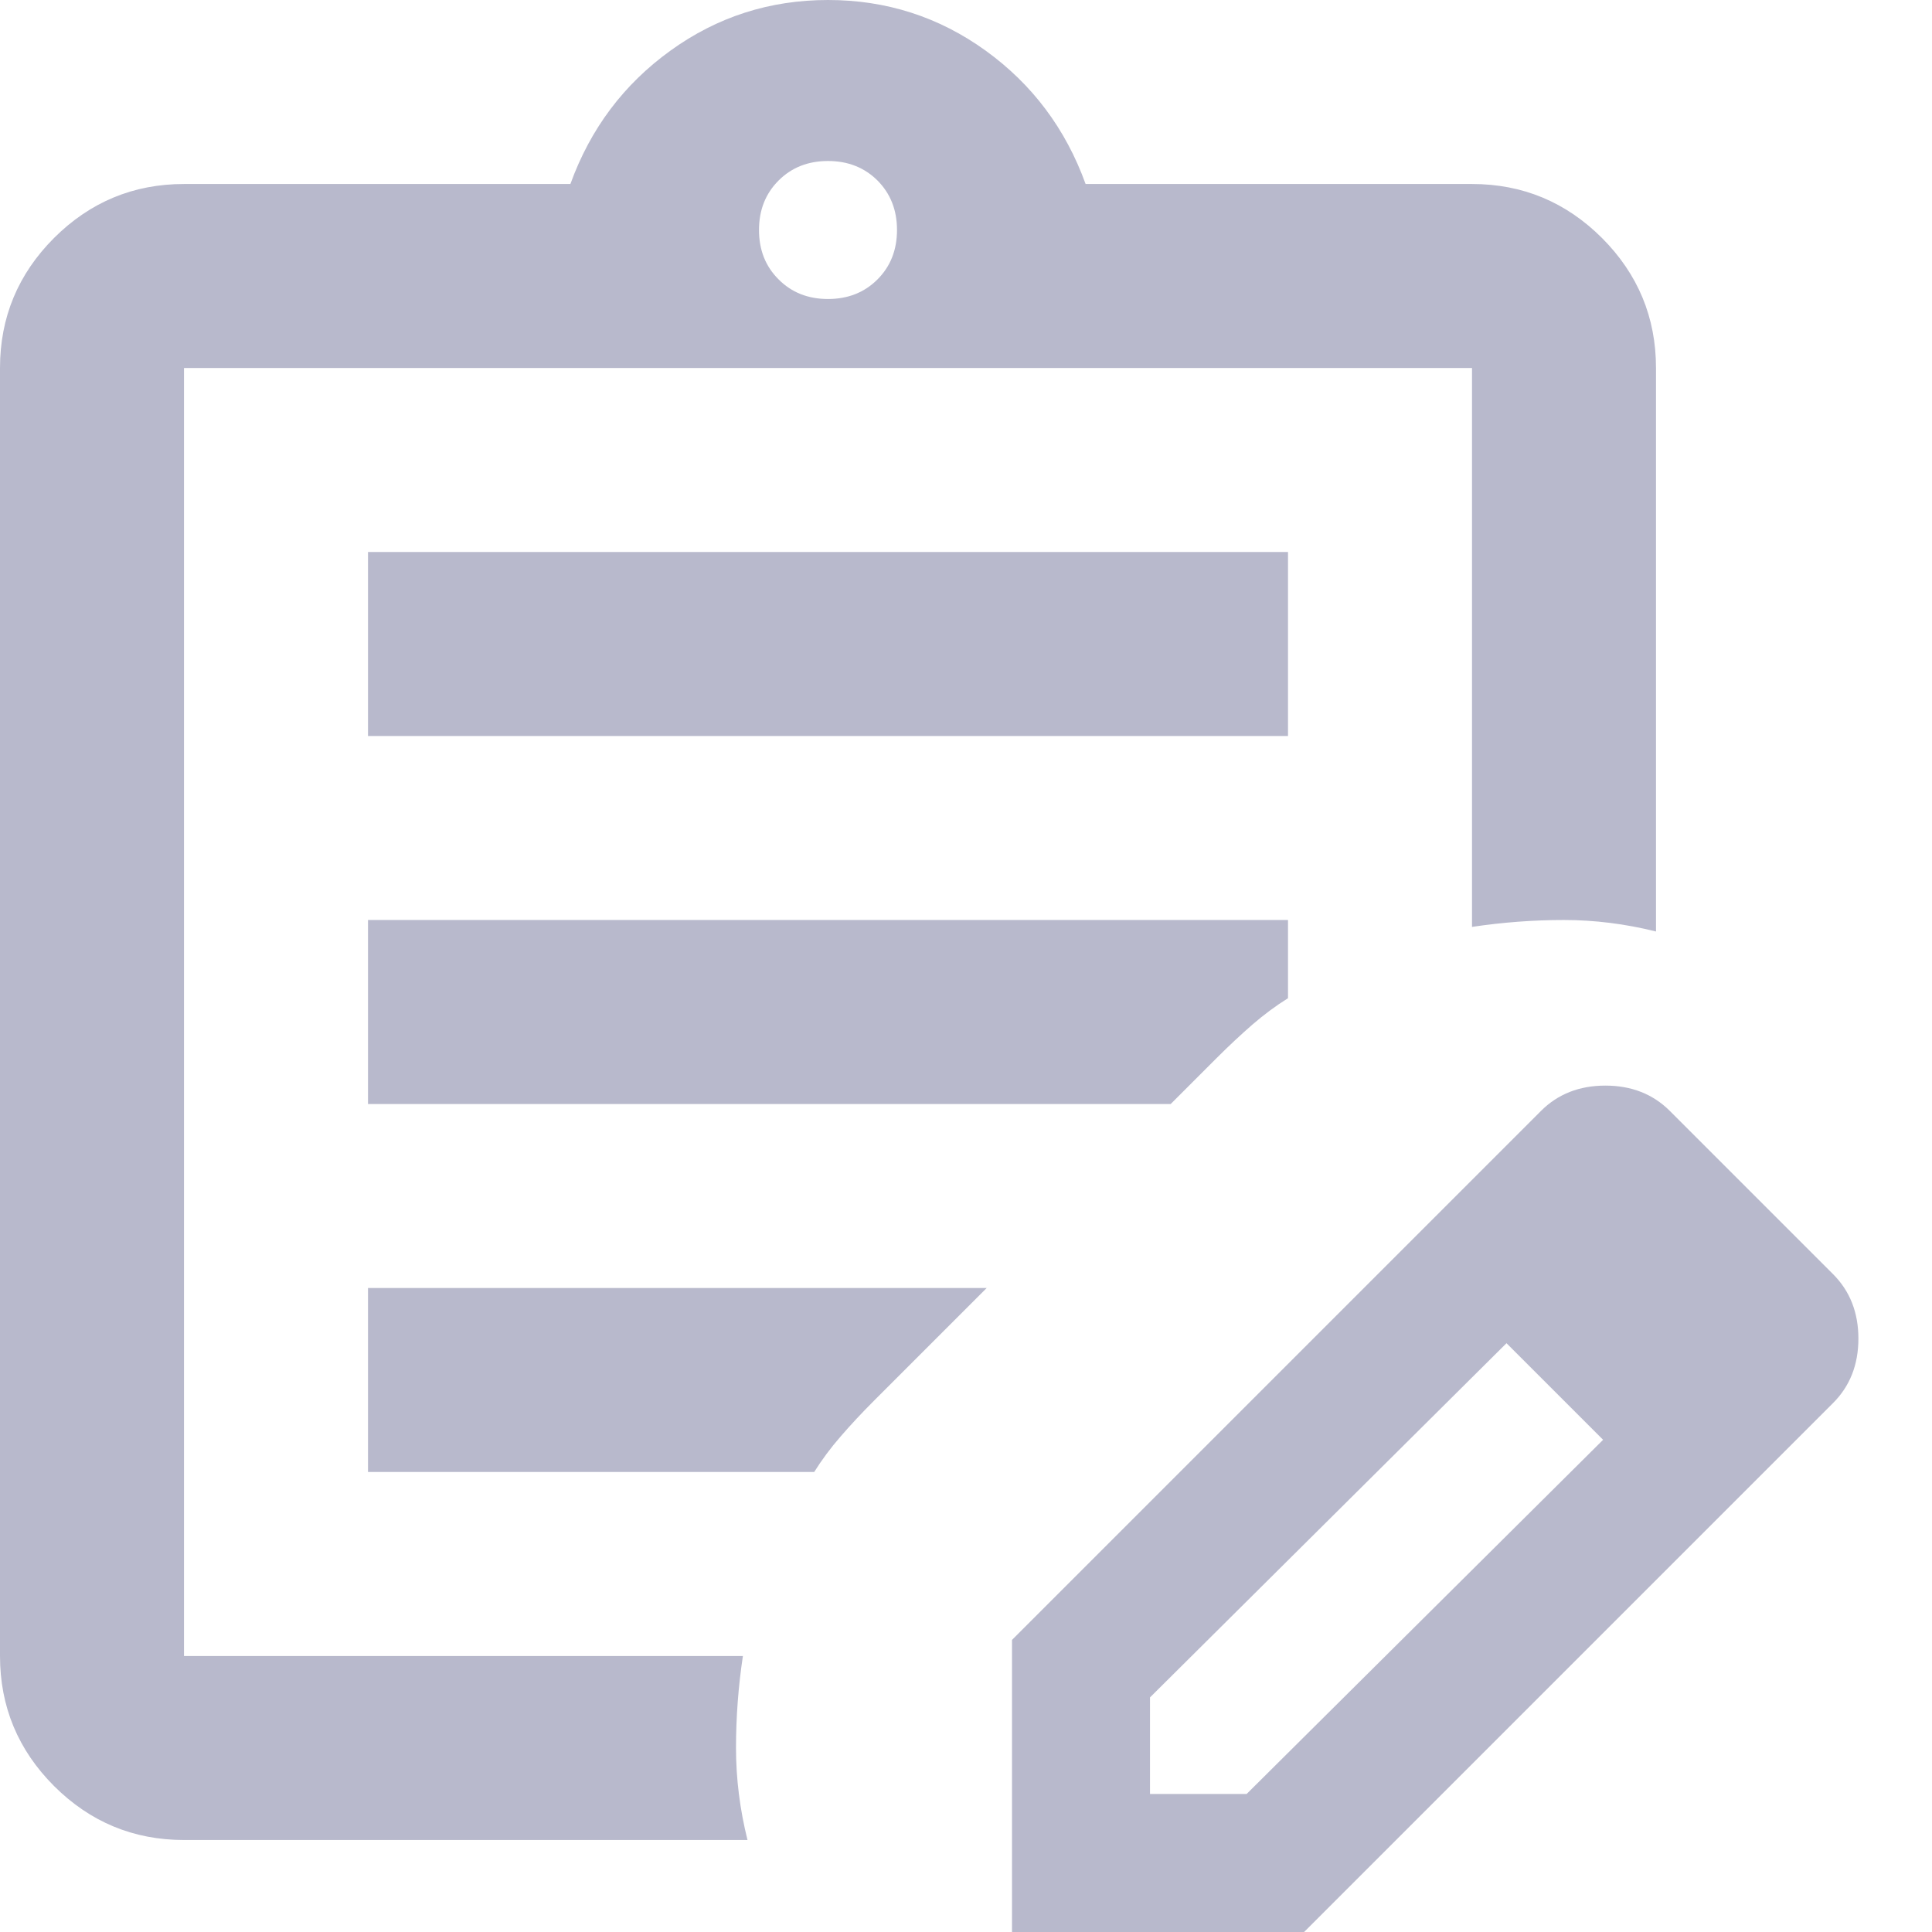
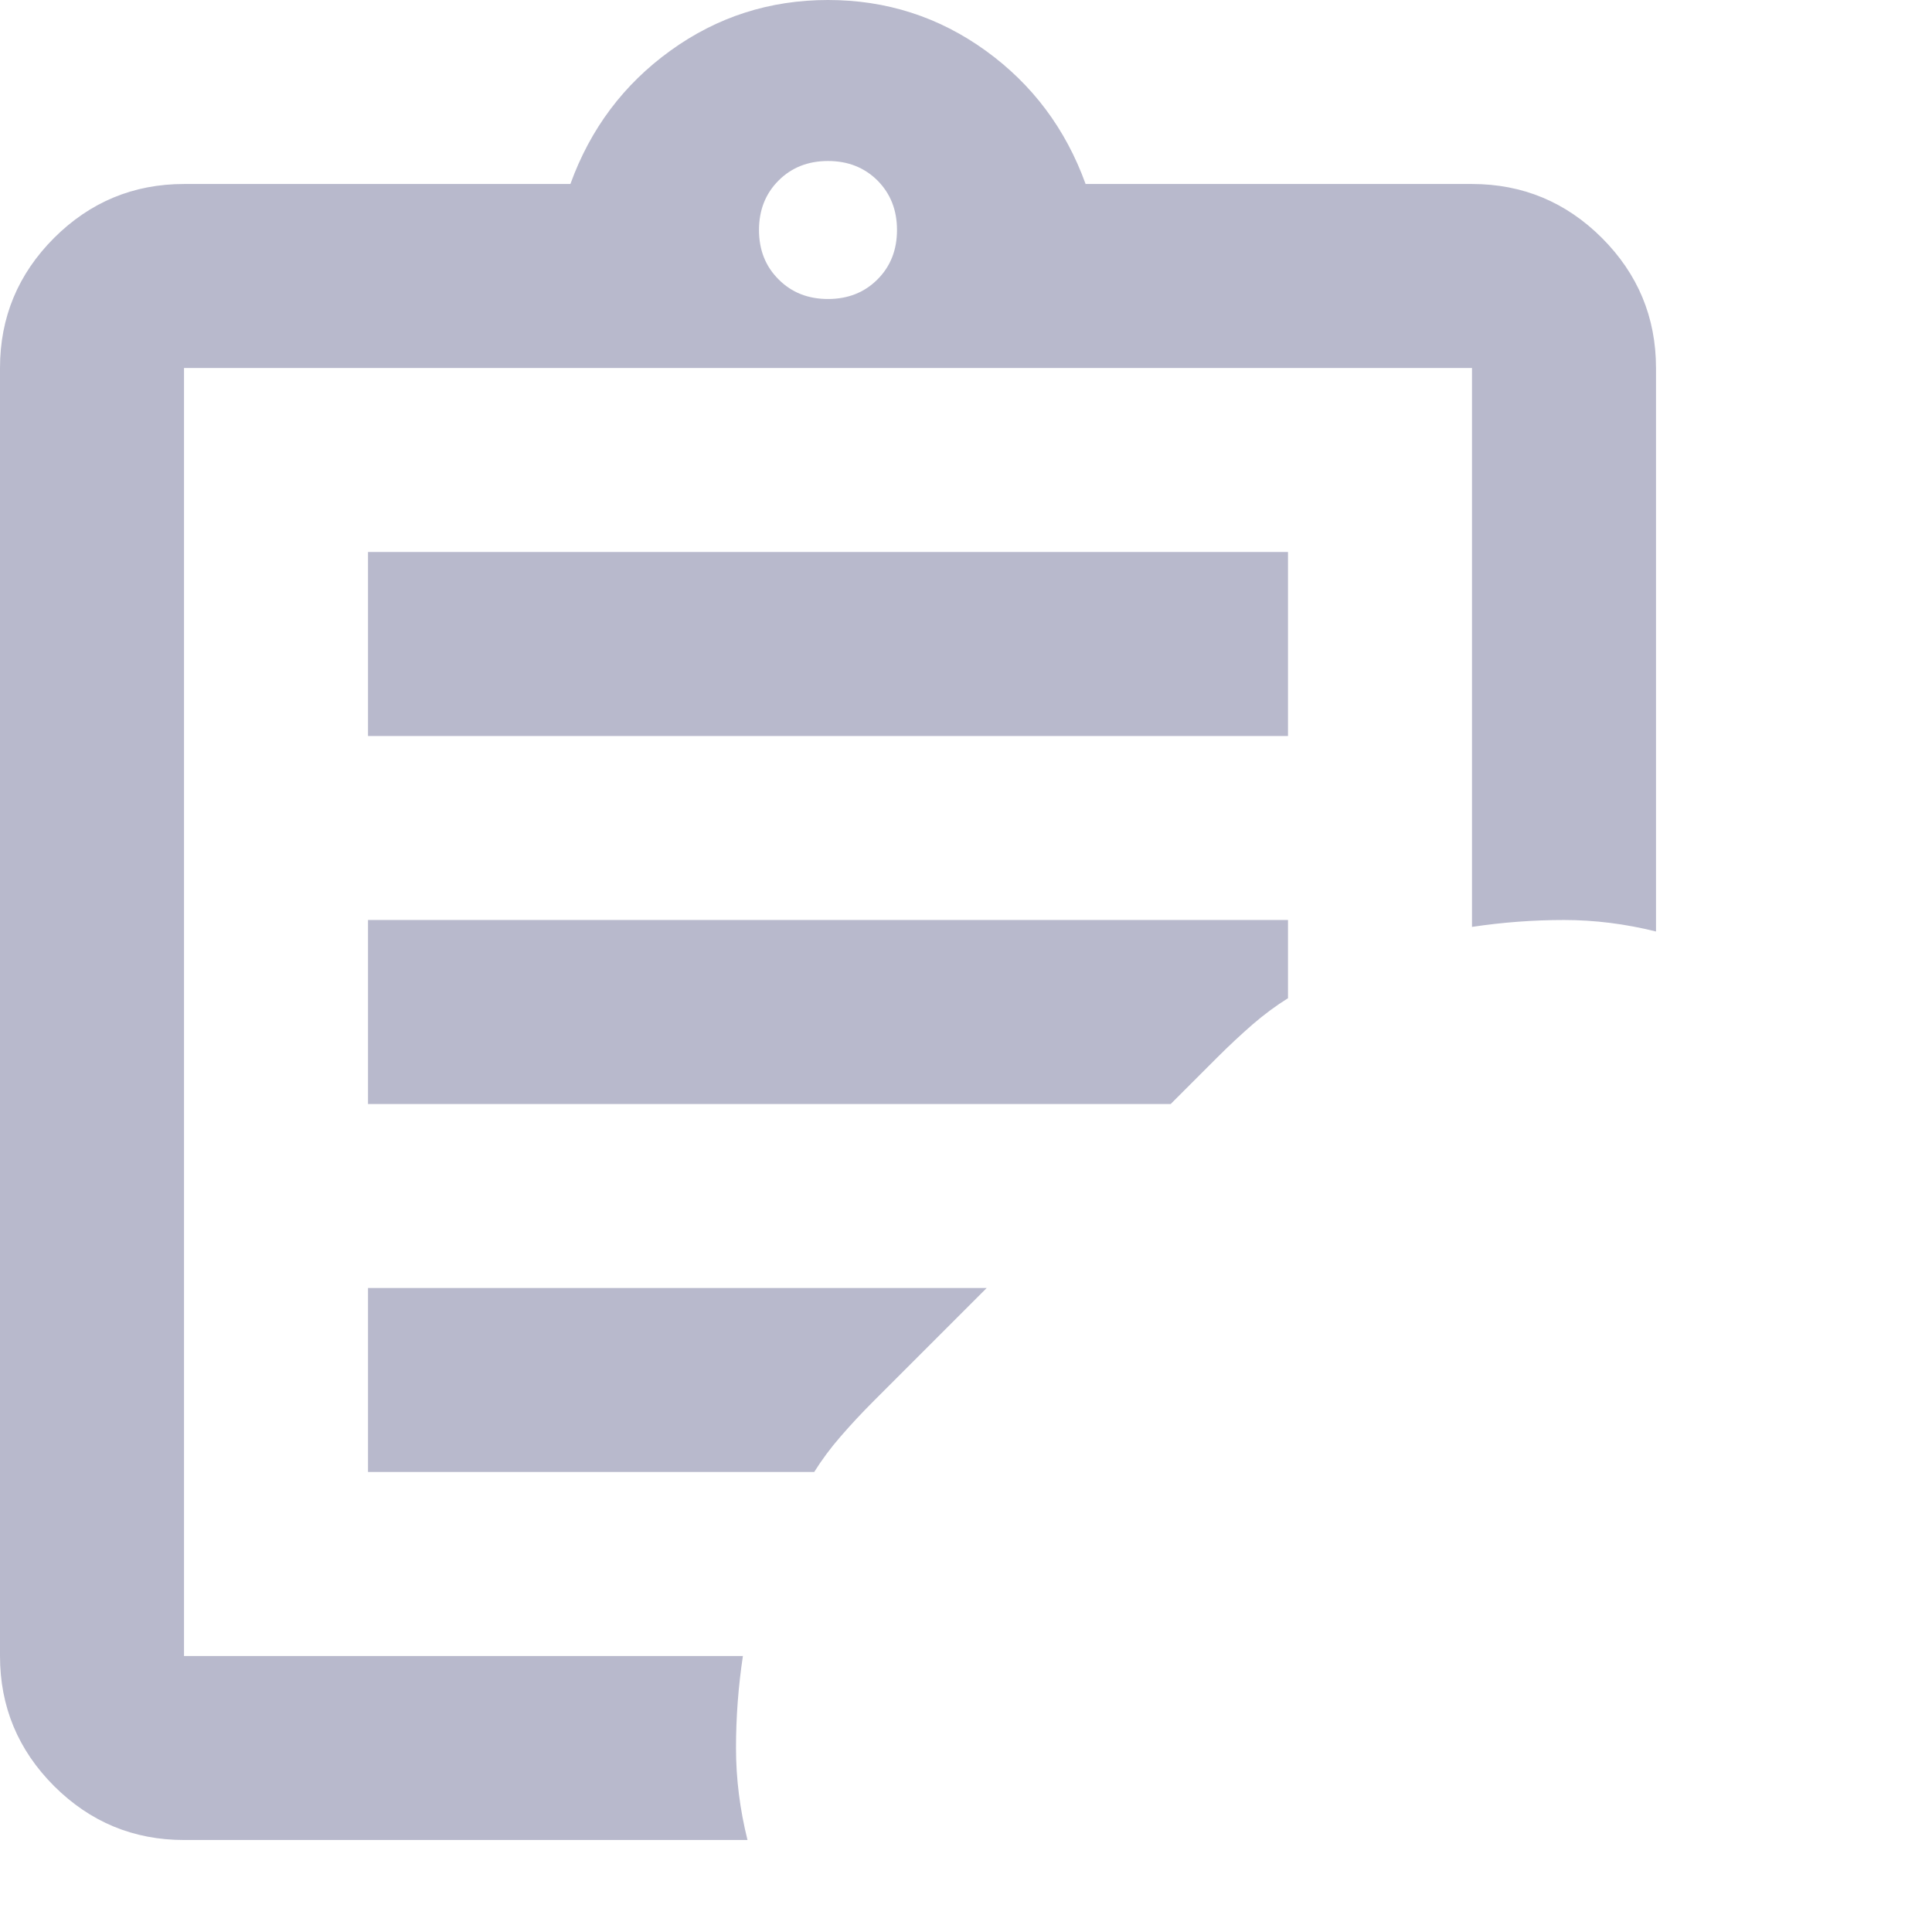
<svg xmlns="http://www.w3.org/2000/svg" width="21" height="21" viewBox="0 0 21 21" fill="none">
  <path d="M2 20C1.45 20 0.979 19.804 0.587 19.413C0.196 19.021 0 18.55 0 18V4C0 3.45 0.196 2.979 0.587 2.587C0.979 2.196 1.45 2 2 2H6.2C6.417 1.4 6.779 0.917 7.288 0.55C7.796 0.183 8.367 0 9 0C9.633 0 10.204 0.183 10.713 0.55C11.221 0.917 11.583 1.4 11.8 2H16C16.55 2 17.021 2.196 17.413 2.587C17.804 2.979 18 3.45 18 4V10.125C17.667 10.042 17.333 10 17 10C16.667 10 16.333 10.025 16 10.075V4H2V18H8.075C8.025 18.333 8 18.667 8 19C8 19.333 8.042 19.667 8.125 20H2ZM9 3.25C9.217 3.25 9.396 3.179 9.538 3.037C9.679 2.896 9.75 2.717 9.75 2.5C9.75 2.283 9.679 2.104 9.538 1.962C9.396 1.821 9.217 1.75 9 1.75C8.783 1.75 8.604 1.821 8.463 1.962C8.321 2.104 8.25 2.283 8.25 2.5C8.25 2.717 8.321 2.896 8.463 3.037C8.604 3.179 8.783 3.25 9 3.25ZM4 8V6H14V8H4ZM4 12V10H14V10.85C13.867 10.933 13.738 11.029 13.613 11.137C13.488 11.246 13.358 11.367 13.225 11.5L12.725 12H4ZM4 16V14H10.725L9.5 15.225C9.367 15.358 9.246 15.488 9.138 15.613C9.029 15.738 8.933 15.867 8.85 16H4Z" fill="#B8B9CC" />
-   <path fill-rule="evenodd" clip-rule="evenodd" d="M14.175 21L18.475 16.7L19.925 15.25C20.108 15.067 20.2 14.833 20.2 14.55C20.2 14.267 20.108 14.033 19.925 13.85L18.15 12.075C17.967 11.892 17.733 11.8 17.45 11.8C17.167 11.8 16.933 11.892 16.75 12.075L15.3 13.525L11 17.825V21H14.175ZM12.5 18.45L16.375 14.6L17.425 15.65L13.55 19.5H12.5V18.45Z" fill="#B8B9CC" />
</svg>